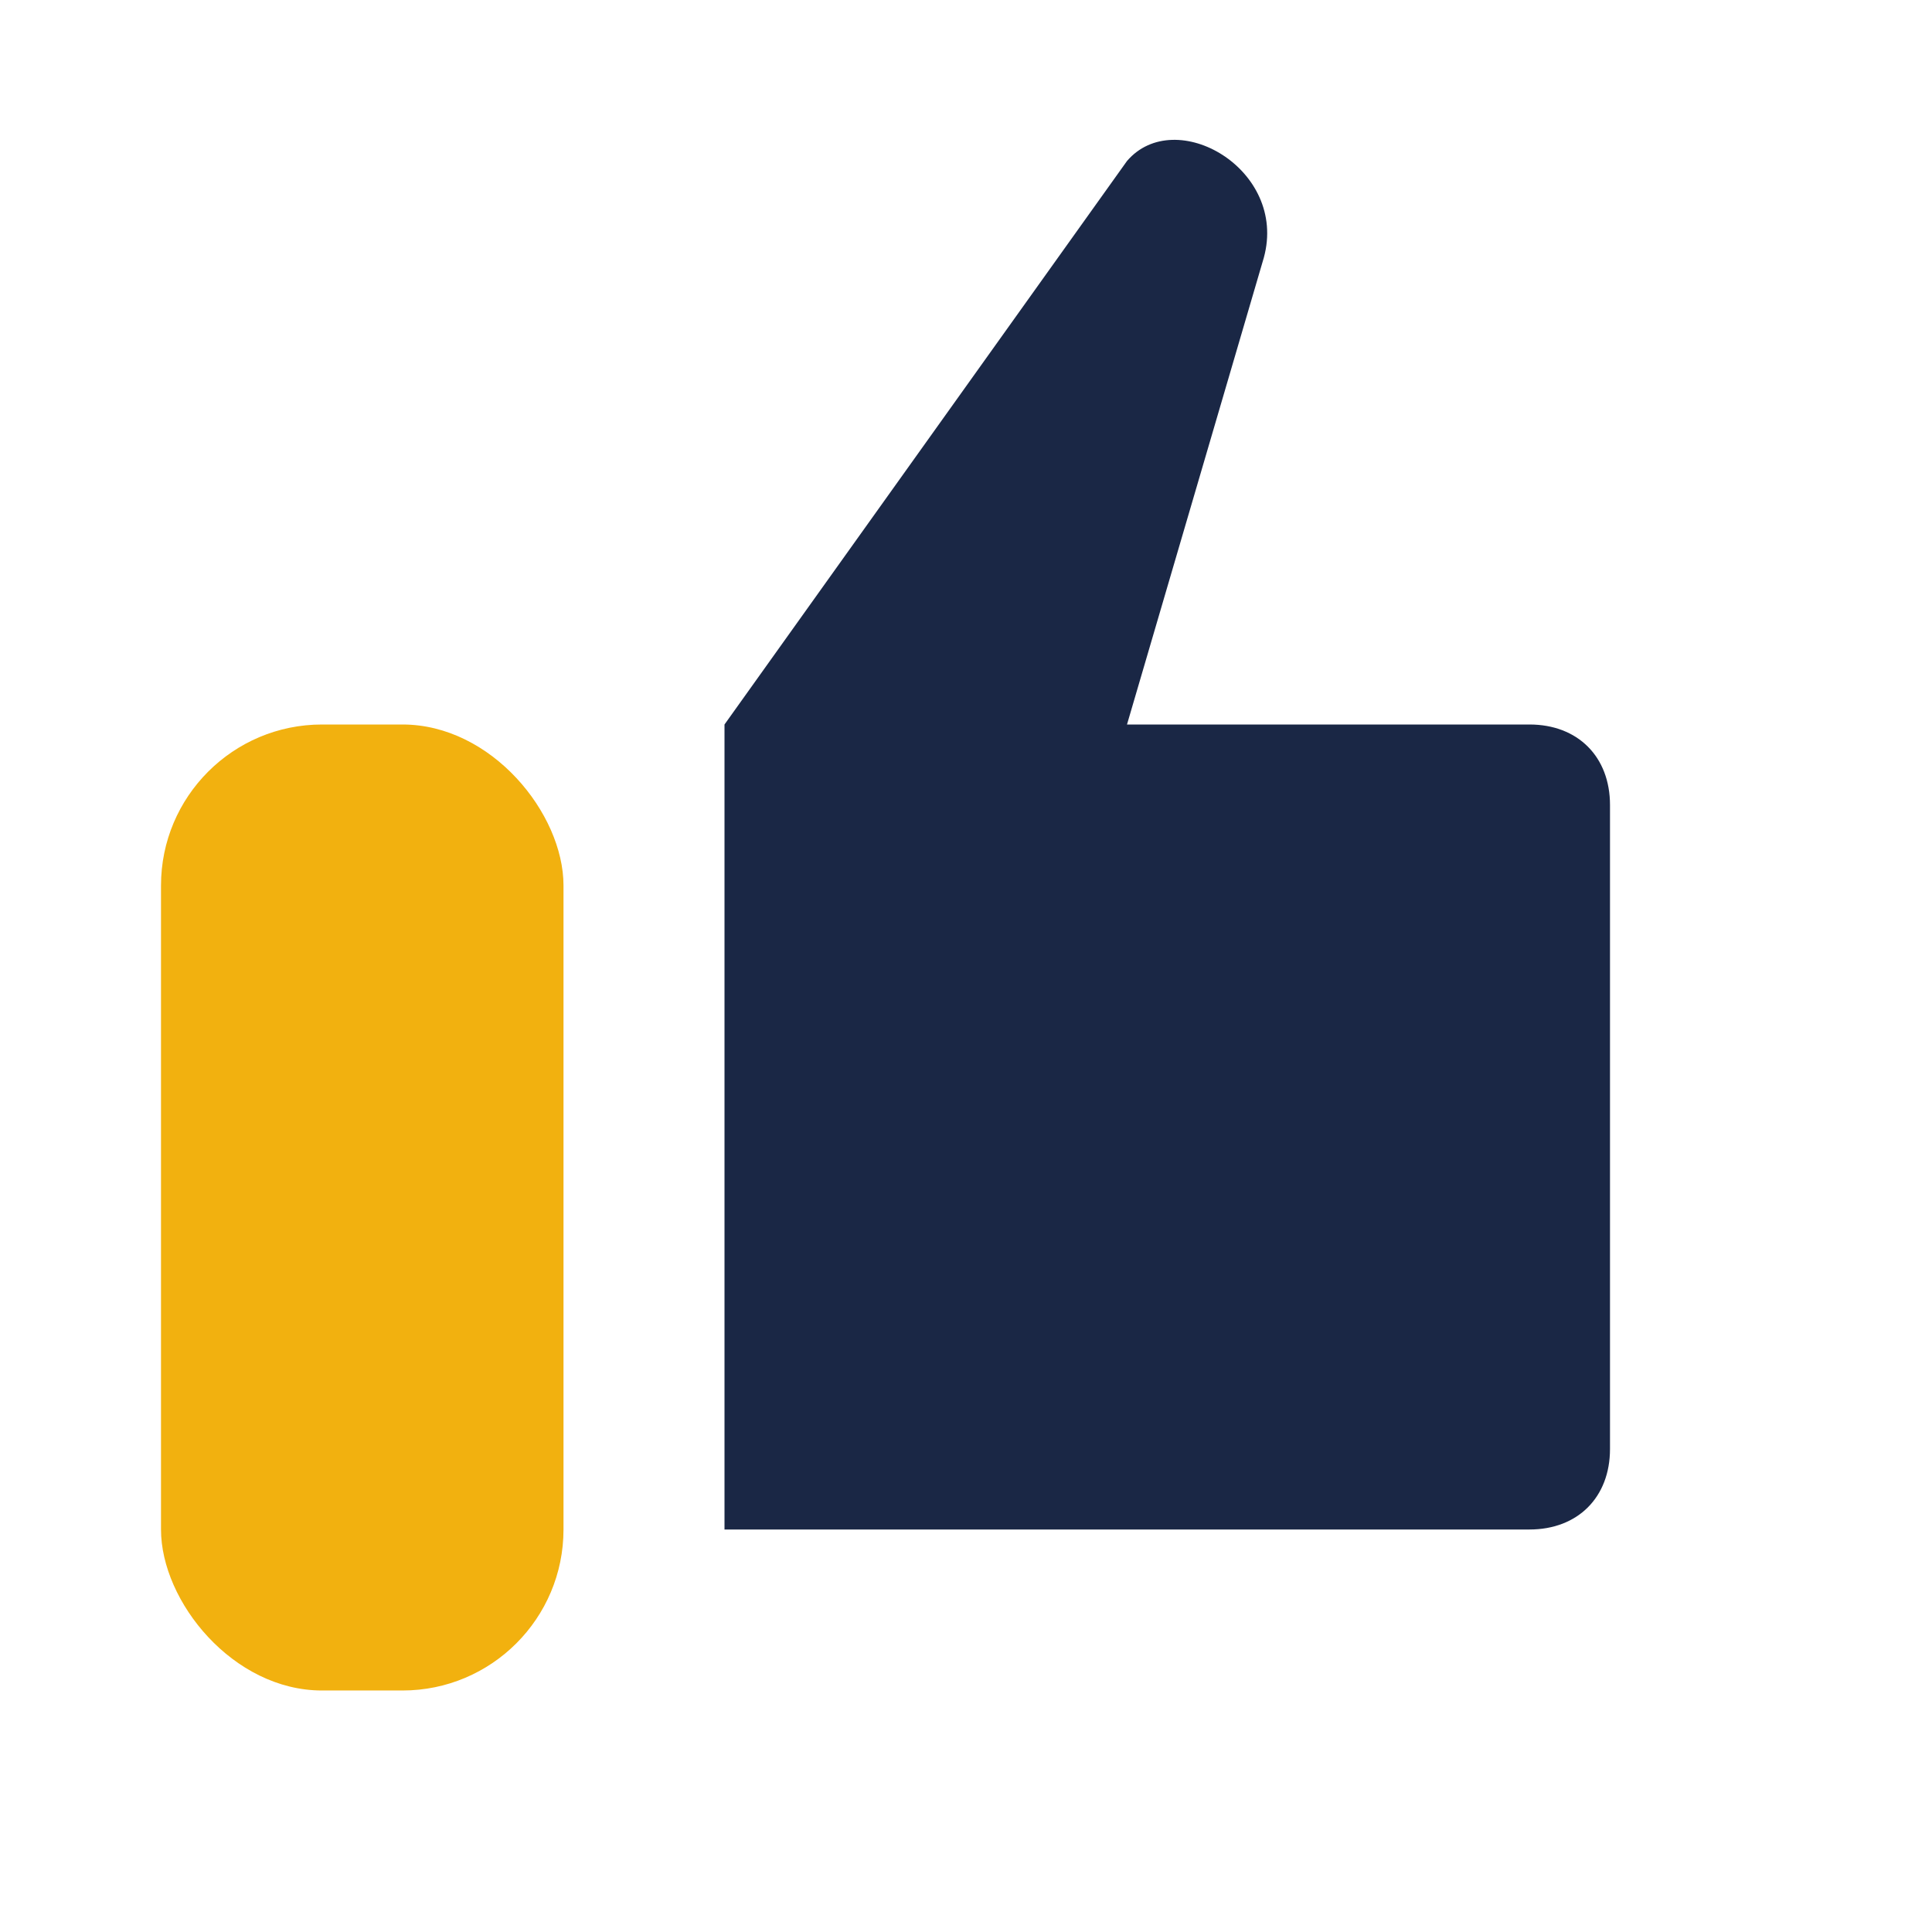
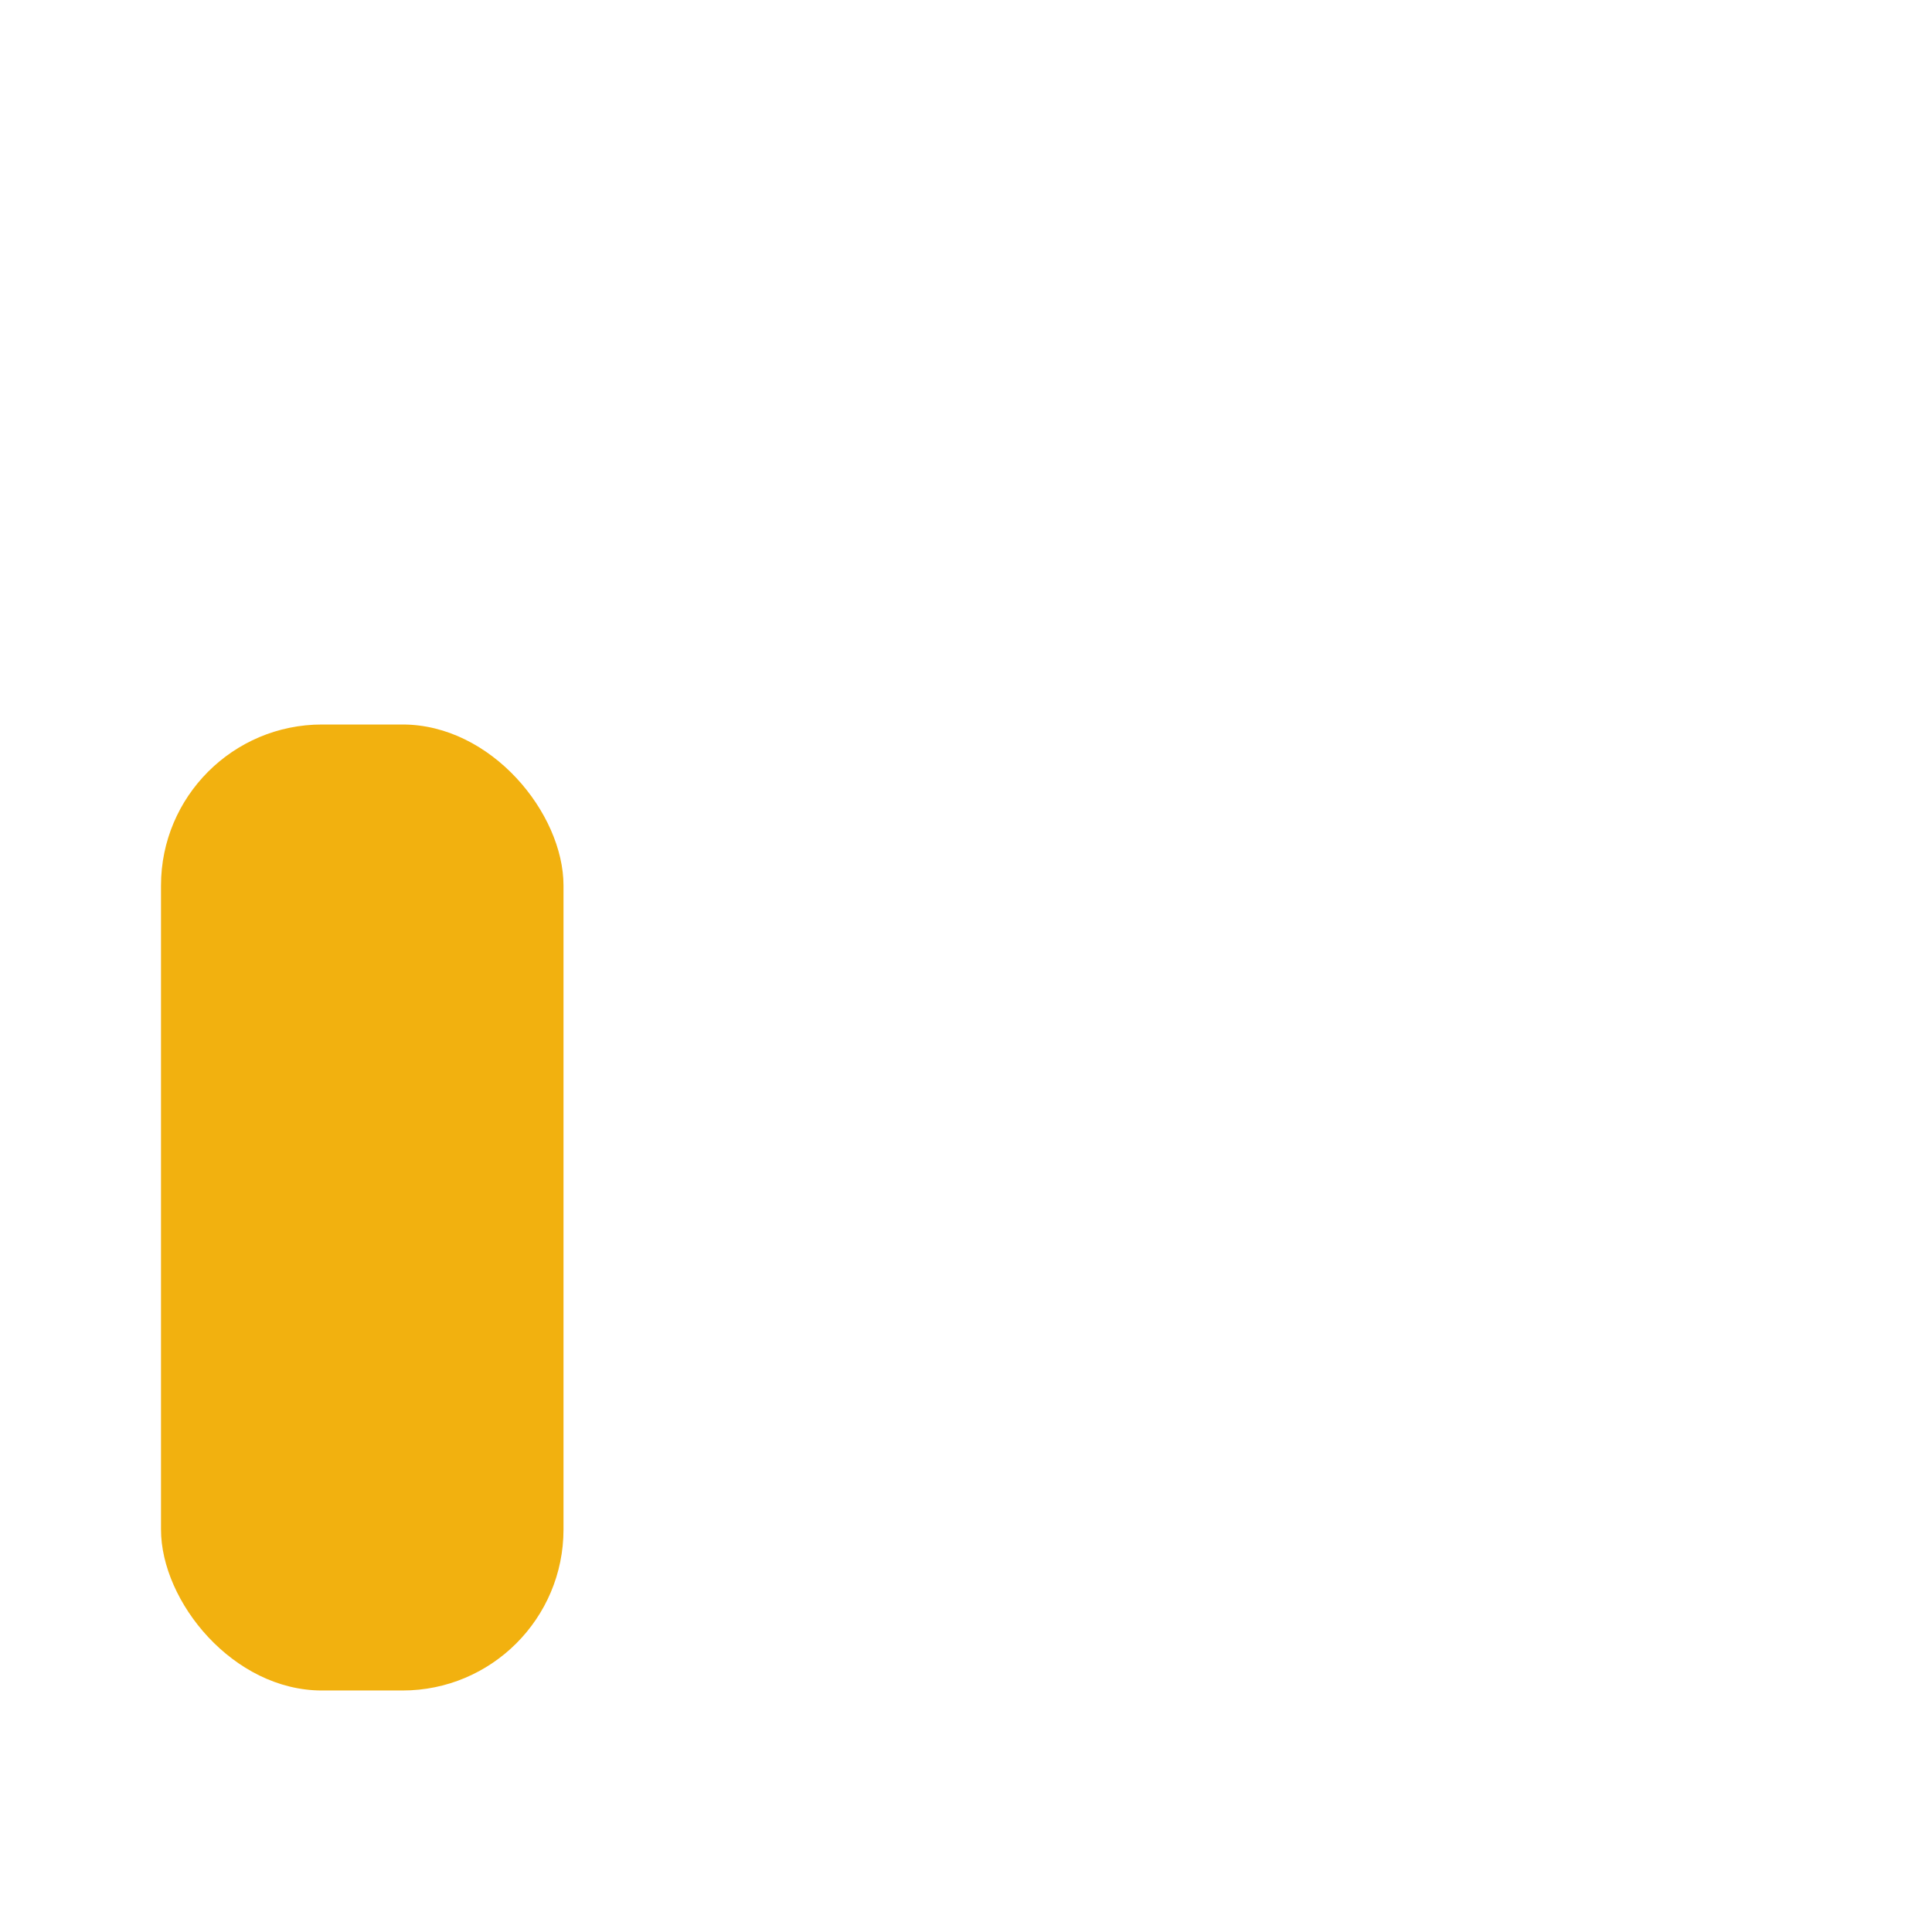
<svg xmlns="http://www.w3.org/2000/svg" width="24" height="24" viewBox="0 0 24 24">
-   <path d="M9 21V9l5-7c.6-.7 2 .1 1.7 1.2L14 9h5c.6 0 1 .4 1 1v8c0 .6-.4 1-1 1H9z" fill="#1A2745" />
  <rect x="2" y="9" width="5" height="12" rx="2" fill="#F2B10F" />
</svg>